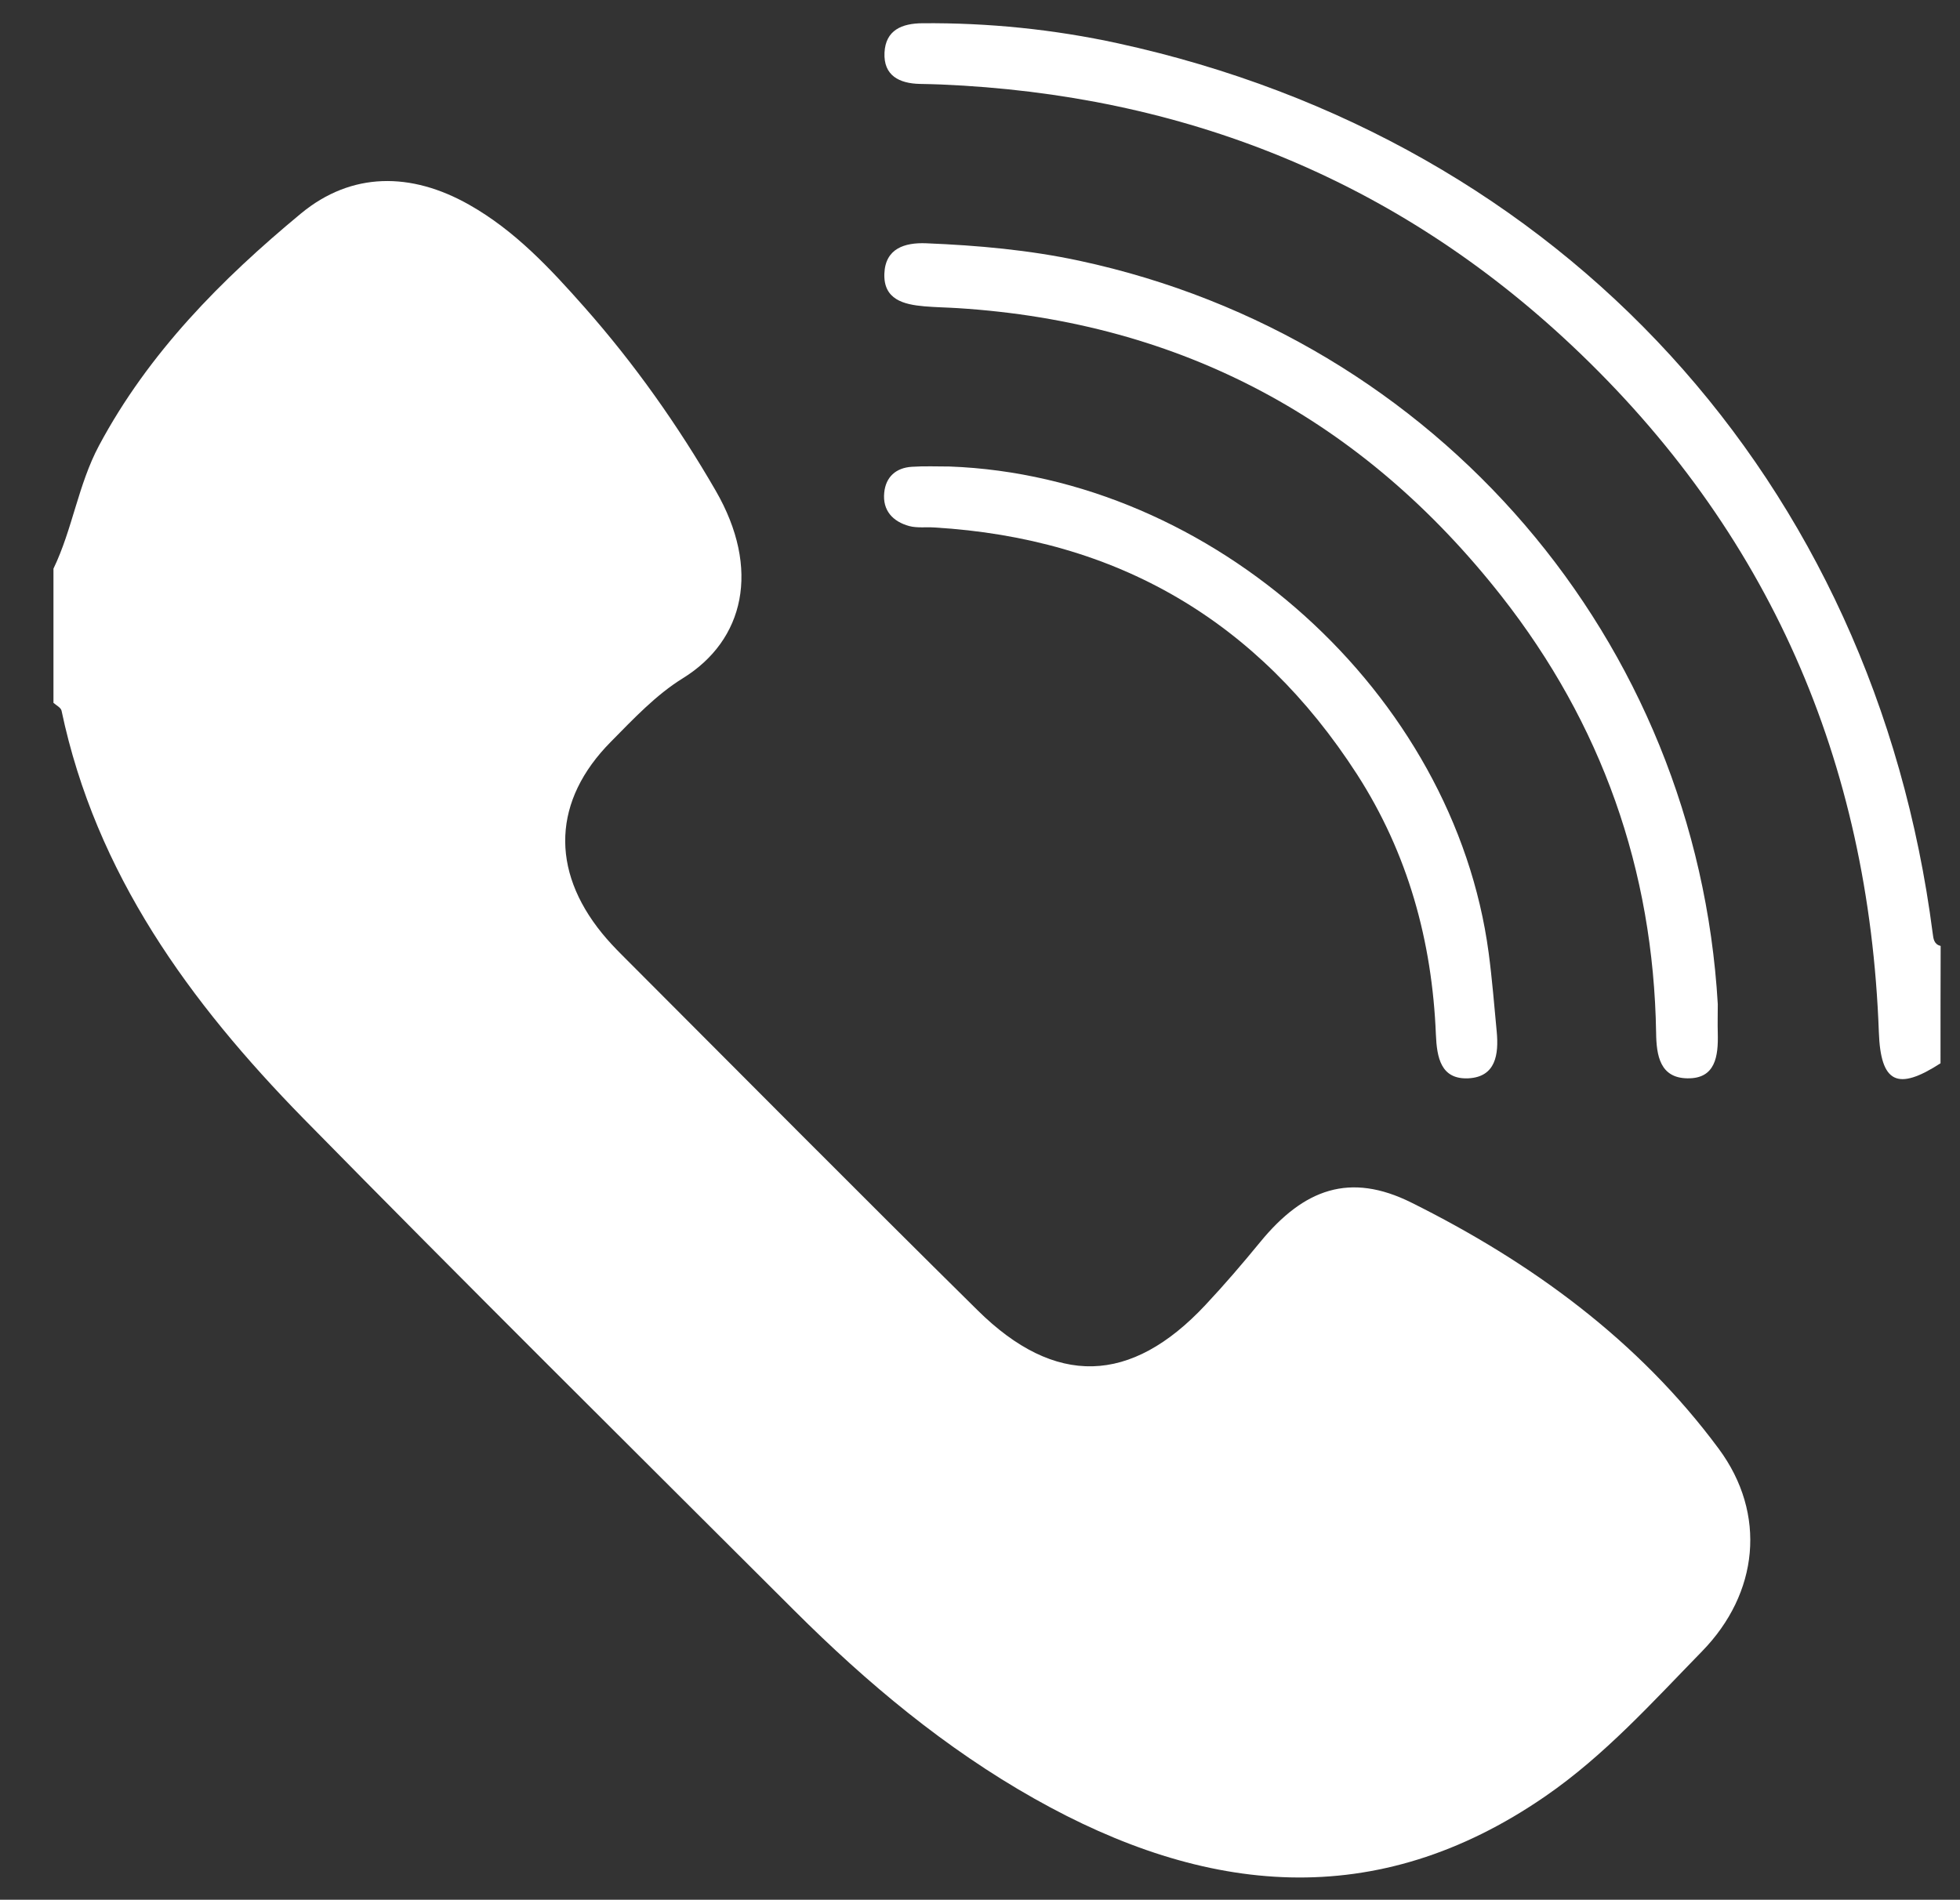
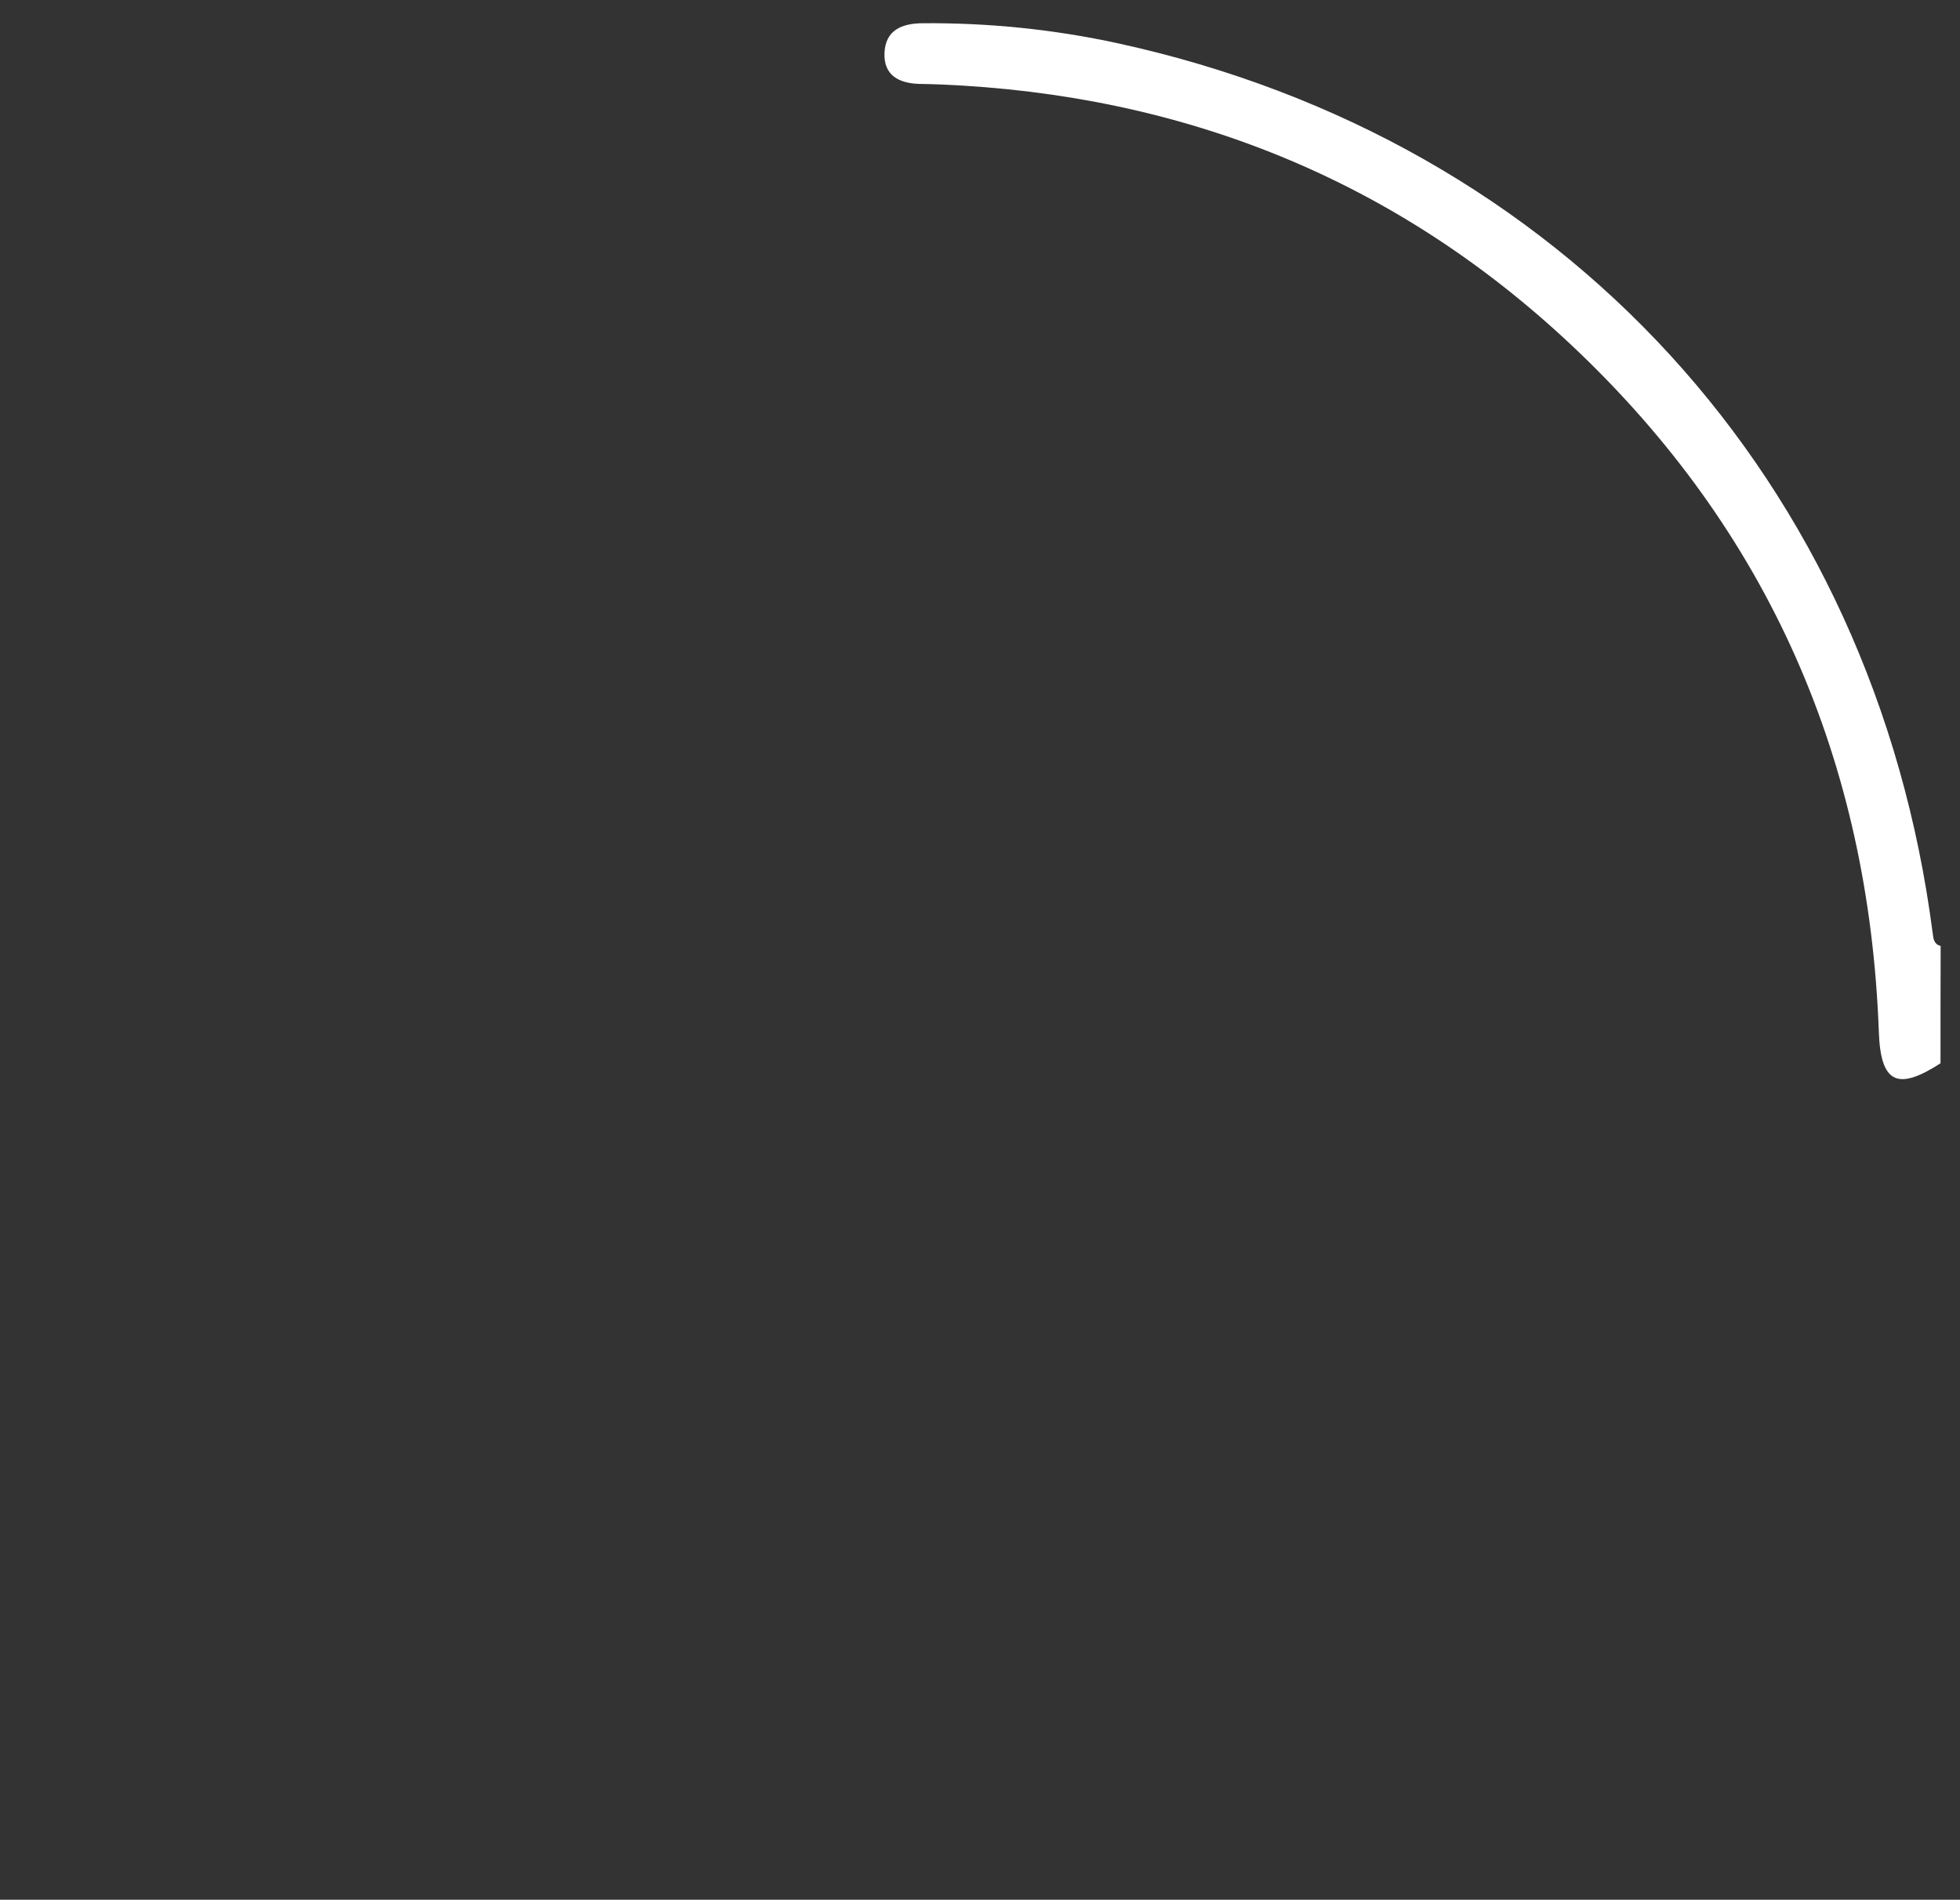
<svg xmlns="http://www.w3.org/2000/svg" version="1.1" id="Capa_1" x="0px" y="0px" viewBox="0 0 1408 1365" style="enable-background:new 0 0 1408 1365;" xml:space="preserve">
  <rect x="0" y="0" width="1408" height="1365" fill="#333333" stroke="none" />
  <style type="text/css">
	.st0{fill:url(#SVGID_1_);}
	.st1{fill:url(#SVGID_00000083797408881133775620000010714282246216924569_);}
	.st2{fill:url(#SVGID_00000105389228720507598760000009974595862394376361_);}
	.st3{fill:url(#SVGID_00000060742059270456963750000014534625248818871221_);}
	.st4{fill:url(#SVGID_00000149350618792287764180000006277082926707384480_);}
	.st5{fill:url(#SVGID_00000134222572591103176680000006606332716570999485_);}
	.st6{fill:url(#SVGID_00000004545983077488126030000012497260051400531340_);}
	.st7{fill:url(#SVGID_00000036961480767261346030000006527908141982881971_);}
	.st8{fill:url(#SVGID_00000020390991925086915860000004593312644310117531_);}
	.st9{fill:url(#SVGID_00000153697811349142555950000003475208063469171603_);}
	.st10{fill:url(#SVGID_00000171684692198197571090000009819347311615328657_);}
	.st11{fill:#2BB040;}
	.st12{fill:#090909;}
	.st13{fill:#040604;}
	.st14{fill:#2CB542;}
	.st15{fill:#F2F2F2;}
	.st16{fill:#FBAE17;}
	.st17{fill:#FE4B07;}
	.st18{fill:#FFFFFF;}
</style>
  <g>
-     <path class="st18" d="M38.4,408.6c13.7-28.4,17.7-60.2,32.7-88.4c35.7-66.8,88-119.5,145.1-166.8c36.3-30,79.1-29.9,120.8-6.3   c32.9,18.6,58.2,45.8,82.8,73.6c35.9,40.6,67.2,84.9,94.3,131.8c32.6,56.4,20.6,107.5-23.5,134.8c-19.3,11.9-35.6,29.3-51.8,45.7   c-41.6,42-43.5,91.9-6.3,137.6c4.4,5.4,9.3,10.6,14.2,15.5c85.1,85.2,169.9,170.8,255.6,255.4c55.7,55.1,110.1,53.4,163.6-3.8   c13.7-14.6,26.8-29.9,39.5-45.4c31.3-38.1,64.3-50.2,108.5-28.2c86,42.8,163.1,98.9,220.8,176.9c34.7,46.9,28.6,103.9-12,145.5   c-35.7,36.6-70,74.8-112.5,104.1c-121.9,84.1-244.6,70.9-367.1,1.8c-64.2-36.2-120.3-83.1-172.3-135   c-117.9-117.7-236.3-235-353-353.9C136.4,720.3,68.9,628,44.2,510.6c-0.5-2.2-3.8-3.8-5.8-5.6C38.4,472.8,38.4,440.7,38.4,408.6z" />
    <path class="st18" d="M1394,764c-30.8,19.9-43,14.5-44.3-22.5c-7.1-194.3-78.9-360-220.7-493.4C1002.1,128.7,849.7,68,675.9,60.7   c-5-0.2-10-0.3-15-0.4c-14.9-0.3-26.3-6-25.5-22.5c0.8-16.2,12.5-21,27.3-21.1c47.3-0.4,94.3,4.4,140.3,14.4   c319.6,69.7,543.4,314.6,585.4,639.6c0.5,4.1,1,7.8,5.7,9C1394,707.8,1394,735.9,1394,764z" />
-     <path class="st18" d="M1234,721.5c0,7-0.2,14,0,21.1c0.4,16.2-1.6,32.6-21.9,32.2c-19.6-0.3-22.2-16.4-22.4-32.7   c-1.9-117.1-39.2-222.2-111.2-313.9C979.3,302,849.3,231.6,688,221.4c-8-0.5-16-0.6-24-1.3c-14.9-1.3-29.4-4.9-28.7-23.5   c0.7-18.1,14.6-22.4,30-21.8c37,1.5,74,4.8,110.3,12.6C1032.4,242.6,1218.8,460.2,1234,721.5z" />
-     <path class="st18" d="M682.2,335.2c189.1,7,362.4,163.1,387.2,349.4c2.5,18.8,4,37.8,5.8,56.7c1.5,16.2-0.6,32.5-20.4,33.5   c-19.8,0.9-22.6-15-23.3-31.4c-2.7-67.2-20.1-130.3-56.7-187.1C903.6,446,802.3,386.8,671.2,379c-6-0.4-12.3,0.5-18-1   c-11.8-3.2-19.3-11.2-18-24c1.1-11.3,8.4-17.9,19.9-18.6C664.1,334.8,673.1,335.2,682.2,335.2z" />
  </g>
</svg>